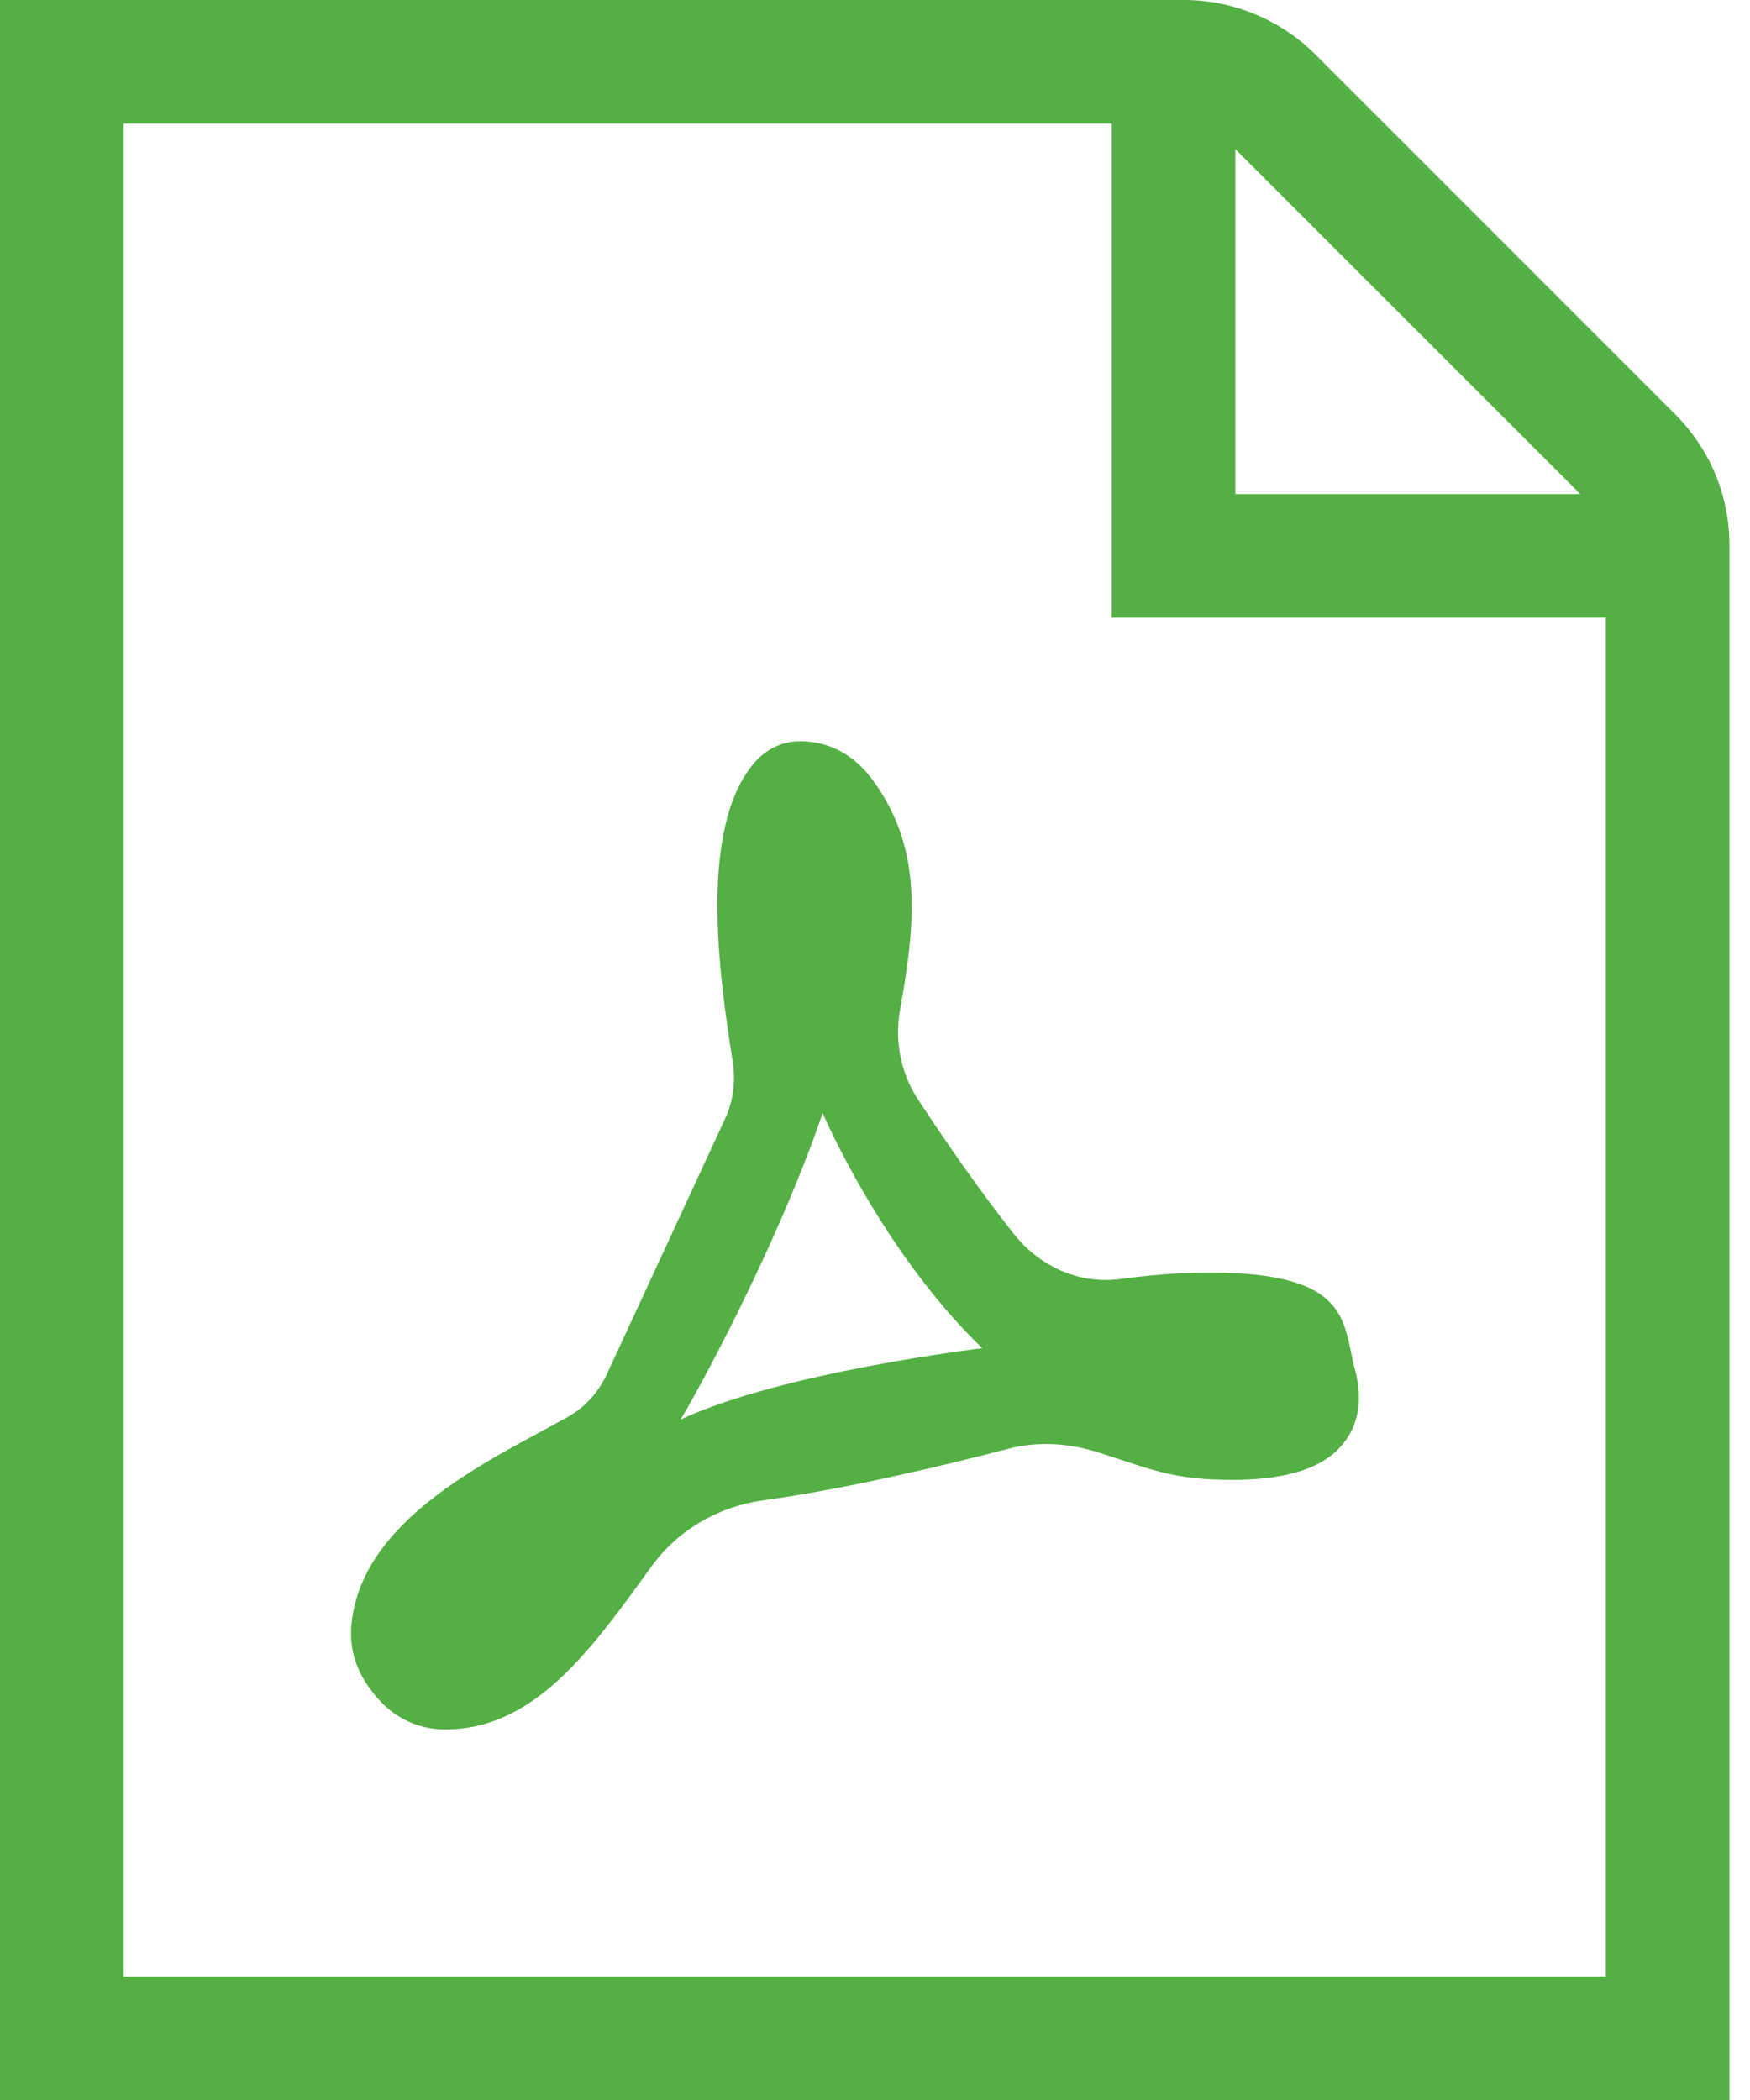
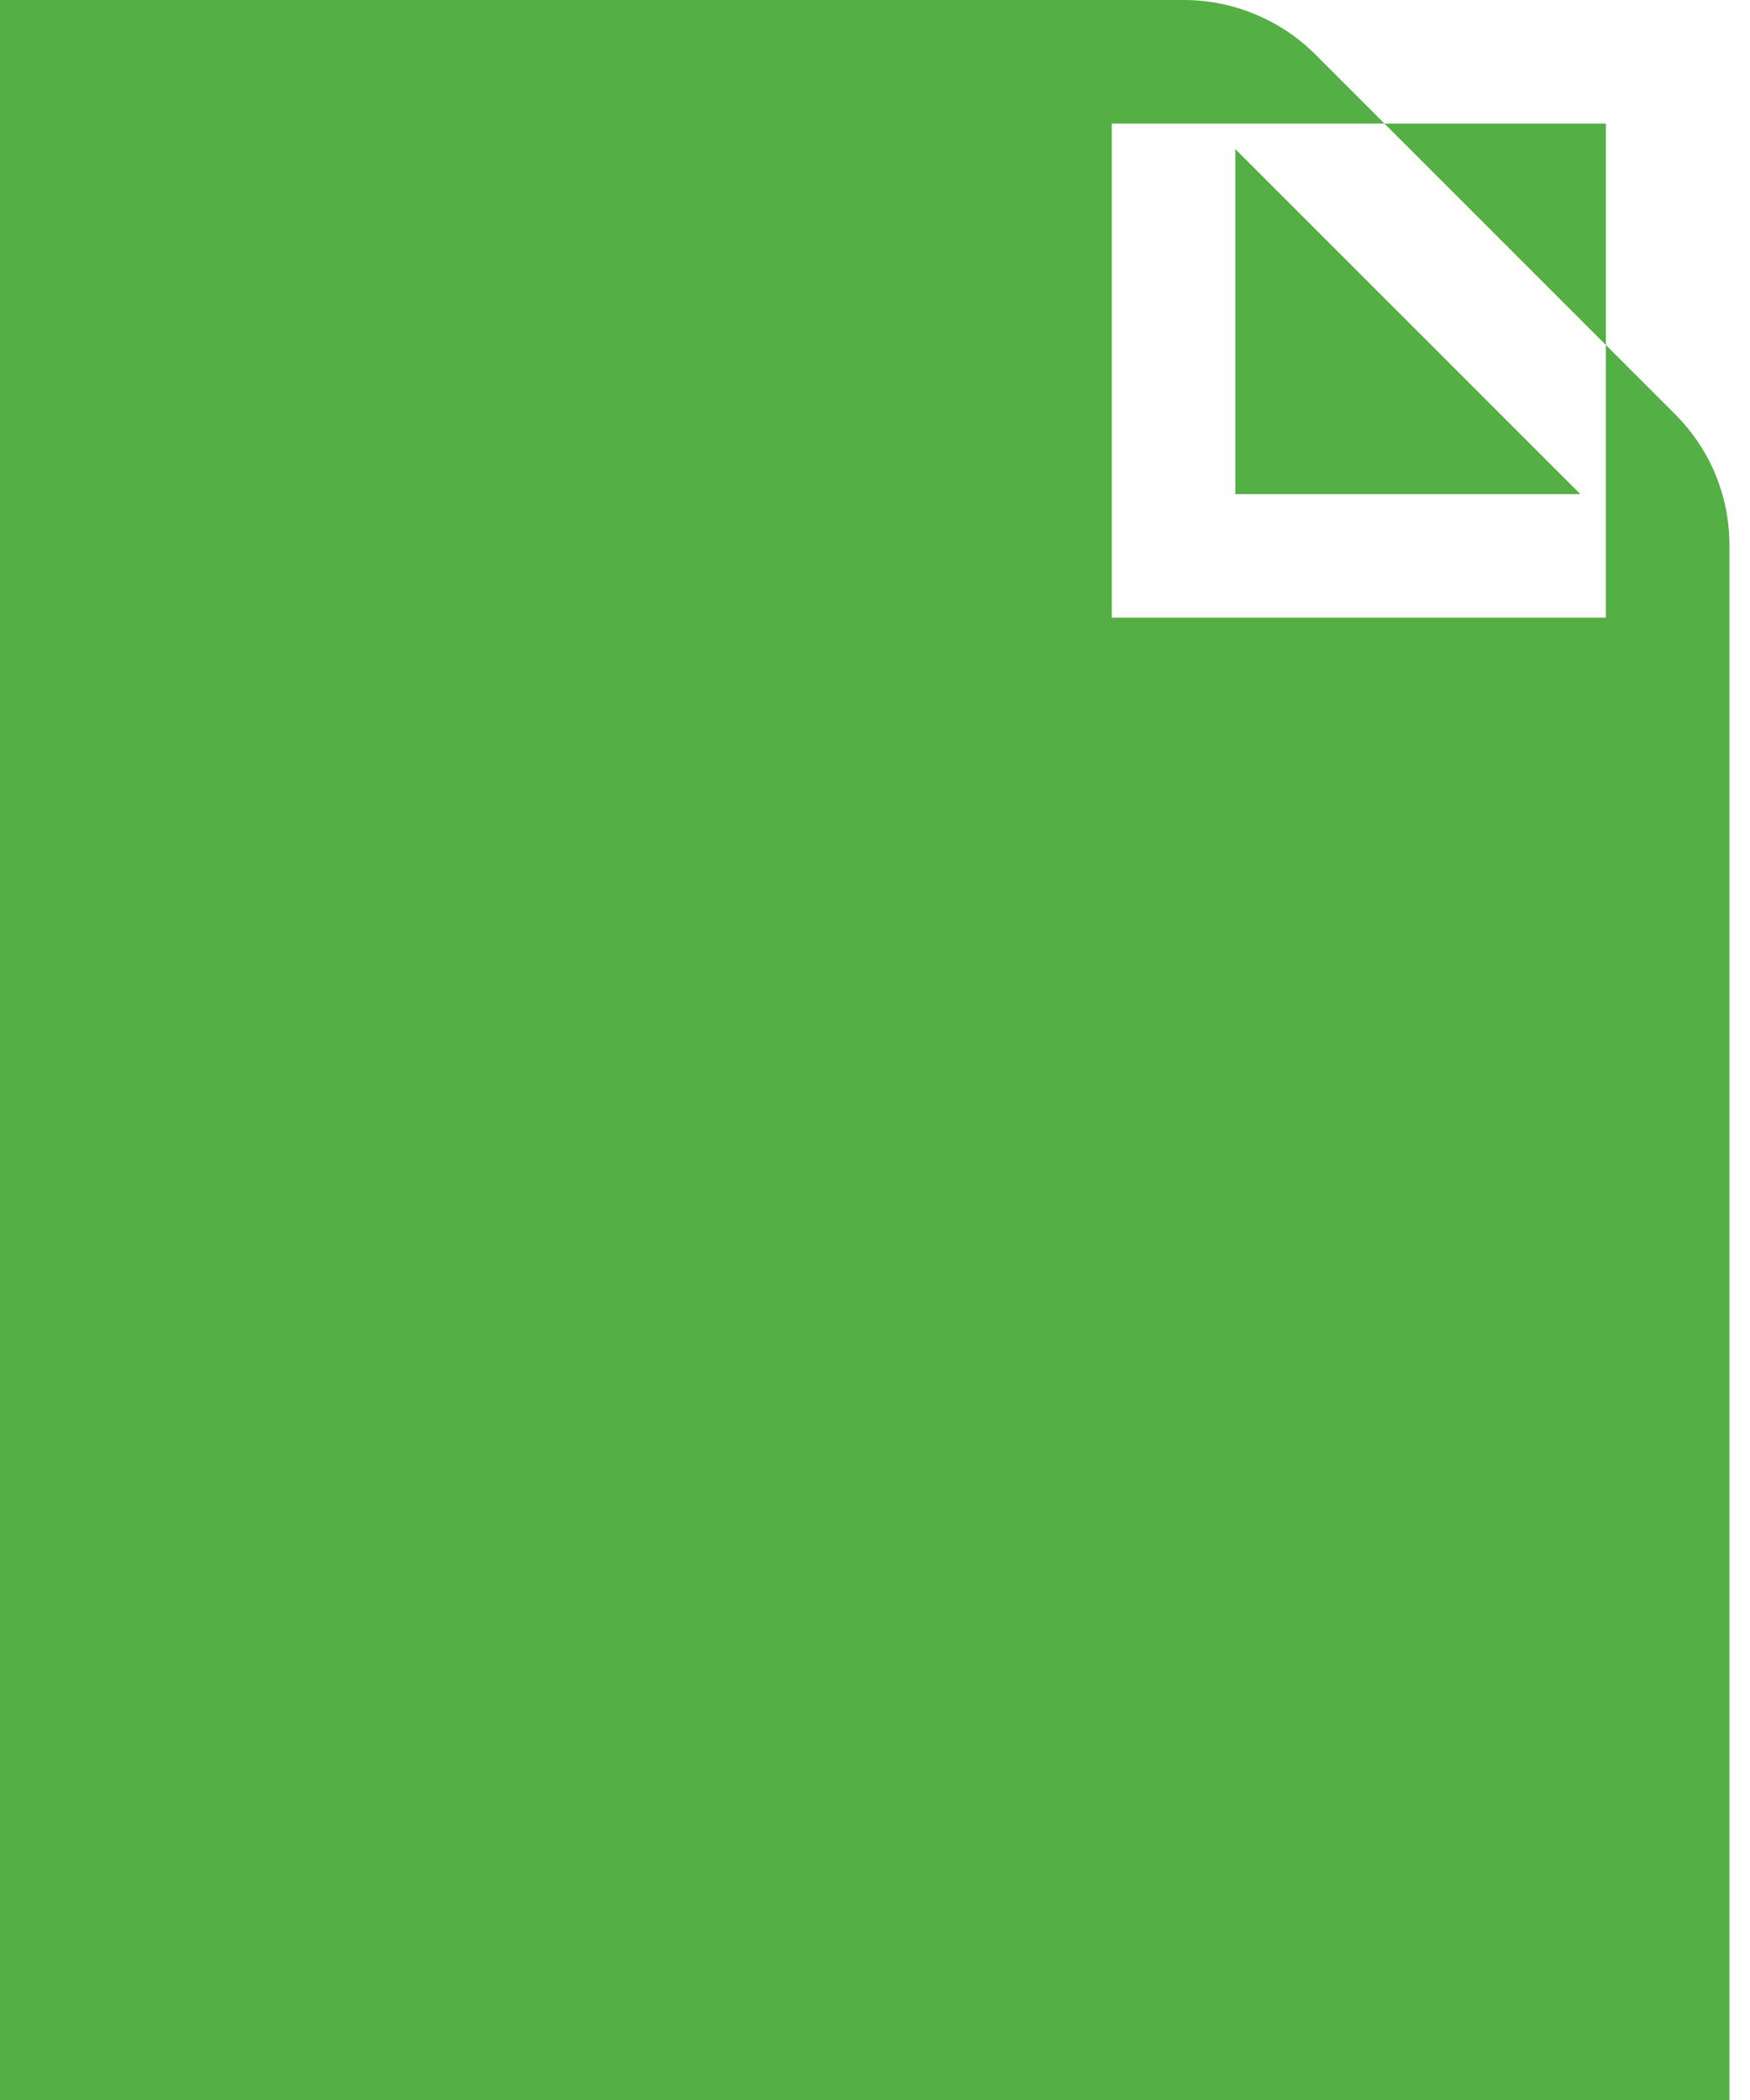
<svg xmlns="http://www.w3.org/2000/svg" width="20" height="24" viewBox="0 0 20 24" fill="none">
-   <path fill-rule="evenodd" clip-rule="evenodd" d="M13.533 0C14.089 0 14.636 0.226 15.03 0.62L19.145 4.735C19.544 5.135 19.765 5.667 19.765 6.232V24H0V0H13.533ZM12.706 1.412H1.412V22.588H18.353V7.059H12.706V1.412L12.706 1.412ZM14.118 1.704V5.647H18.061L14.118 1.704Z" fill="#54AF44" />
-   <path fill-rule="evenodd" clip-rule="evenodd" d="M9.145 8.471C9.479 8.471 9.775 8.629 9.995 8.944C10.518 9.682 10.482 10.468 10.288 11.527C10.222 11.891 10.29 12.26 10.492 12.566C10.777 13.001 11.188 13.6 11.591 14.107C11.888 14.481 12.344 14.68 12.806 14.617C13.102 14.577 13.459 14.543 13.826 14.543C15.464 14.543 15.341 15.127 15.489 15.664C15.571 15.988 15.53 16.272 15.362 16.483C15.153 16.766 14.723 16.913 14.093 16.913C13.396 16.913 13.166 16.794 12.559 16.601C12.215 16.491 11.86 16.468 11.512 16.56C10.819 16.741 9.676 17.016 8.721 17.147C8.212 17.218 7.749 17.481 7.441 17.908C6.748 18.868 6.105 19.765 5.087 19.765C4.825 19.765 4.583 19.67 4.384 19.481C4.091 19.187 3.965 18.861 4.027 18.483C4.199 17.321 5.628 16.673 6.478 16.2C6.679 16.089 6.837 15.918 6.935 15.706L8.284 12.791C8.38 12.586 8.409 12.359 8.374 12.134C8.217 11.146 7.986 9.484 8.608 8.733C8.745 8.565 8.935 8.471 9.145 8.471ZM9.402 12.72C8.861 14.303 7.905 16.024 7.777 16.224C8.93 15.682 11.226 15.408 11.226 15.408C10.071 14.296 9.402 12.72 9.402 12.72Z" fill="#54AF44" />
+   <path fill-rule="evenodd" clip-rule="evenodd" d="M13.533 0C14.089 0 14.636 0.226 15.03 0.62L19.145 4.735C19.544 5.135 19.765 5.667 19.765 6.232V24H0V0H13.533ZM12.706 1.412H1.412H18.353V7.059H12.706V1.412L12.706 1.412ZM14.118 1.704V5.647H18.061L14.118 1.704Z" fill="#54AF44" />
</svg>